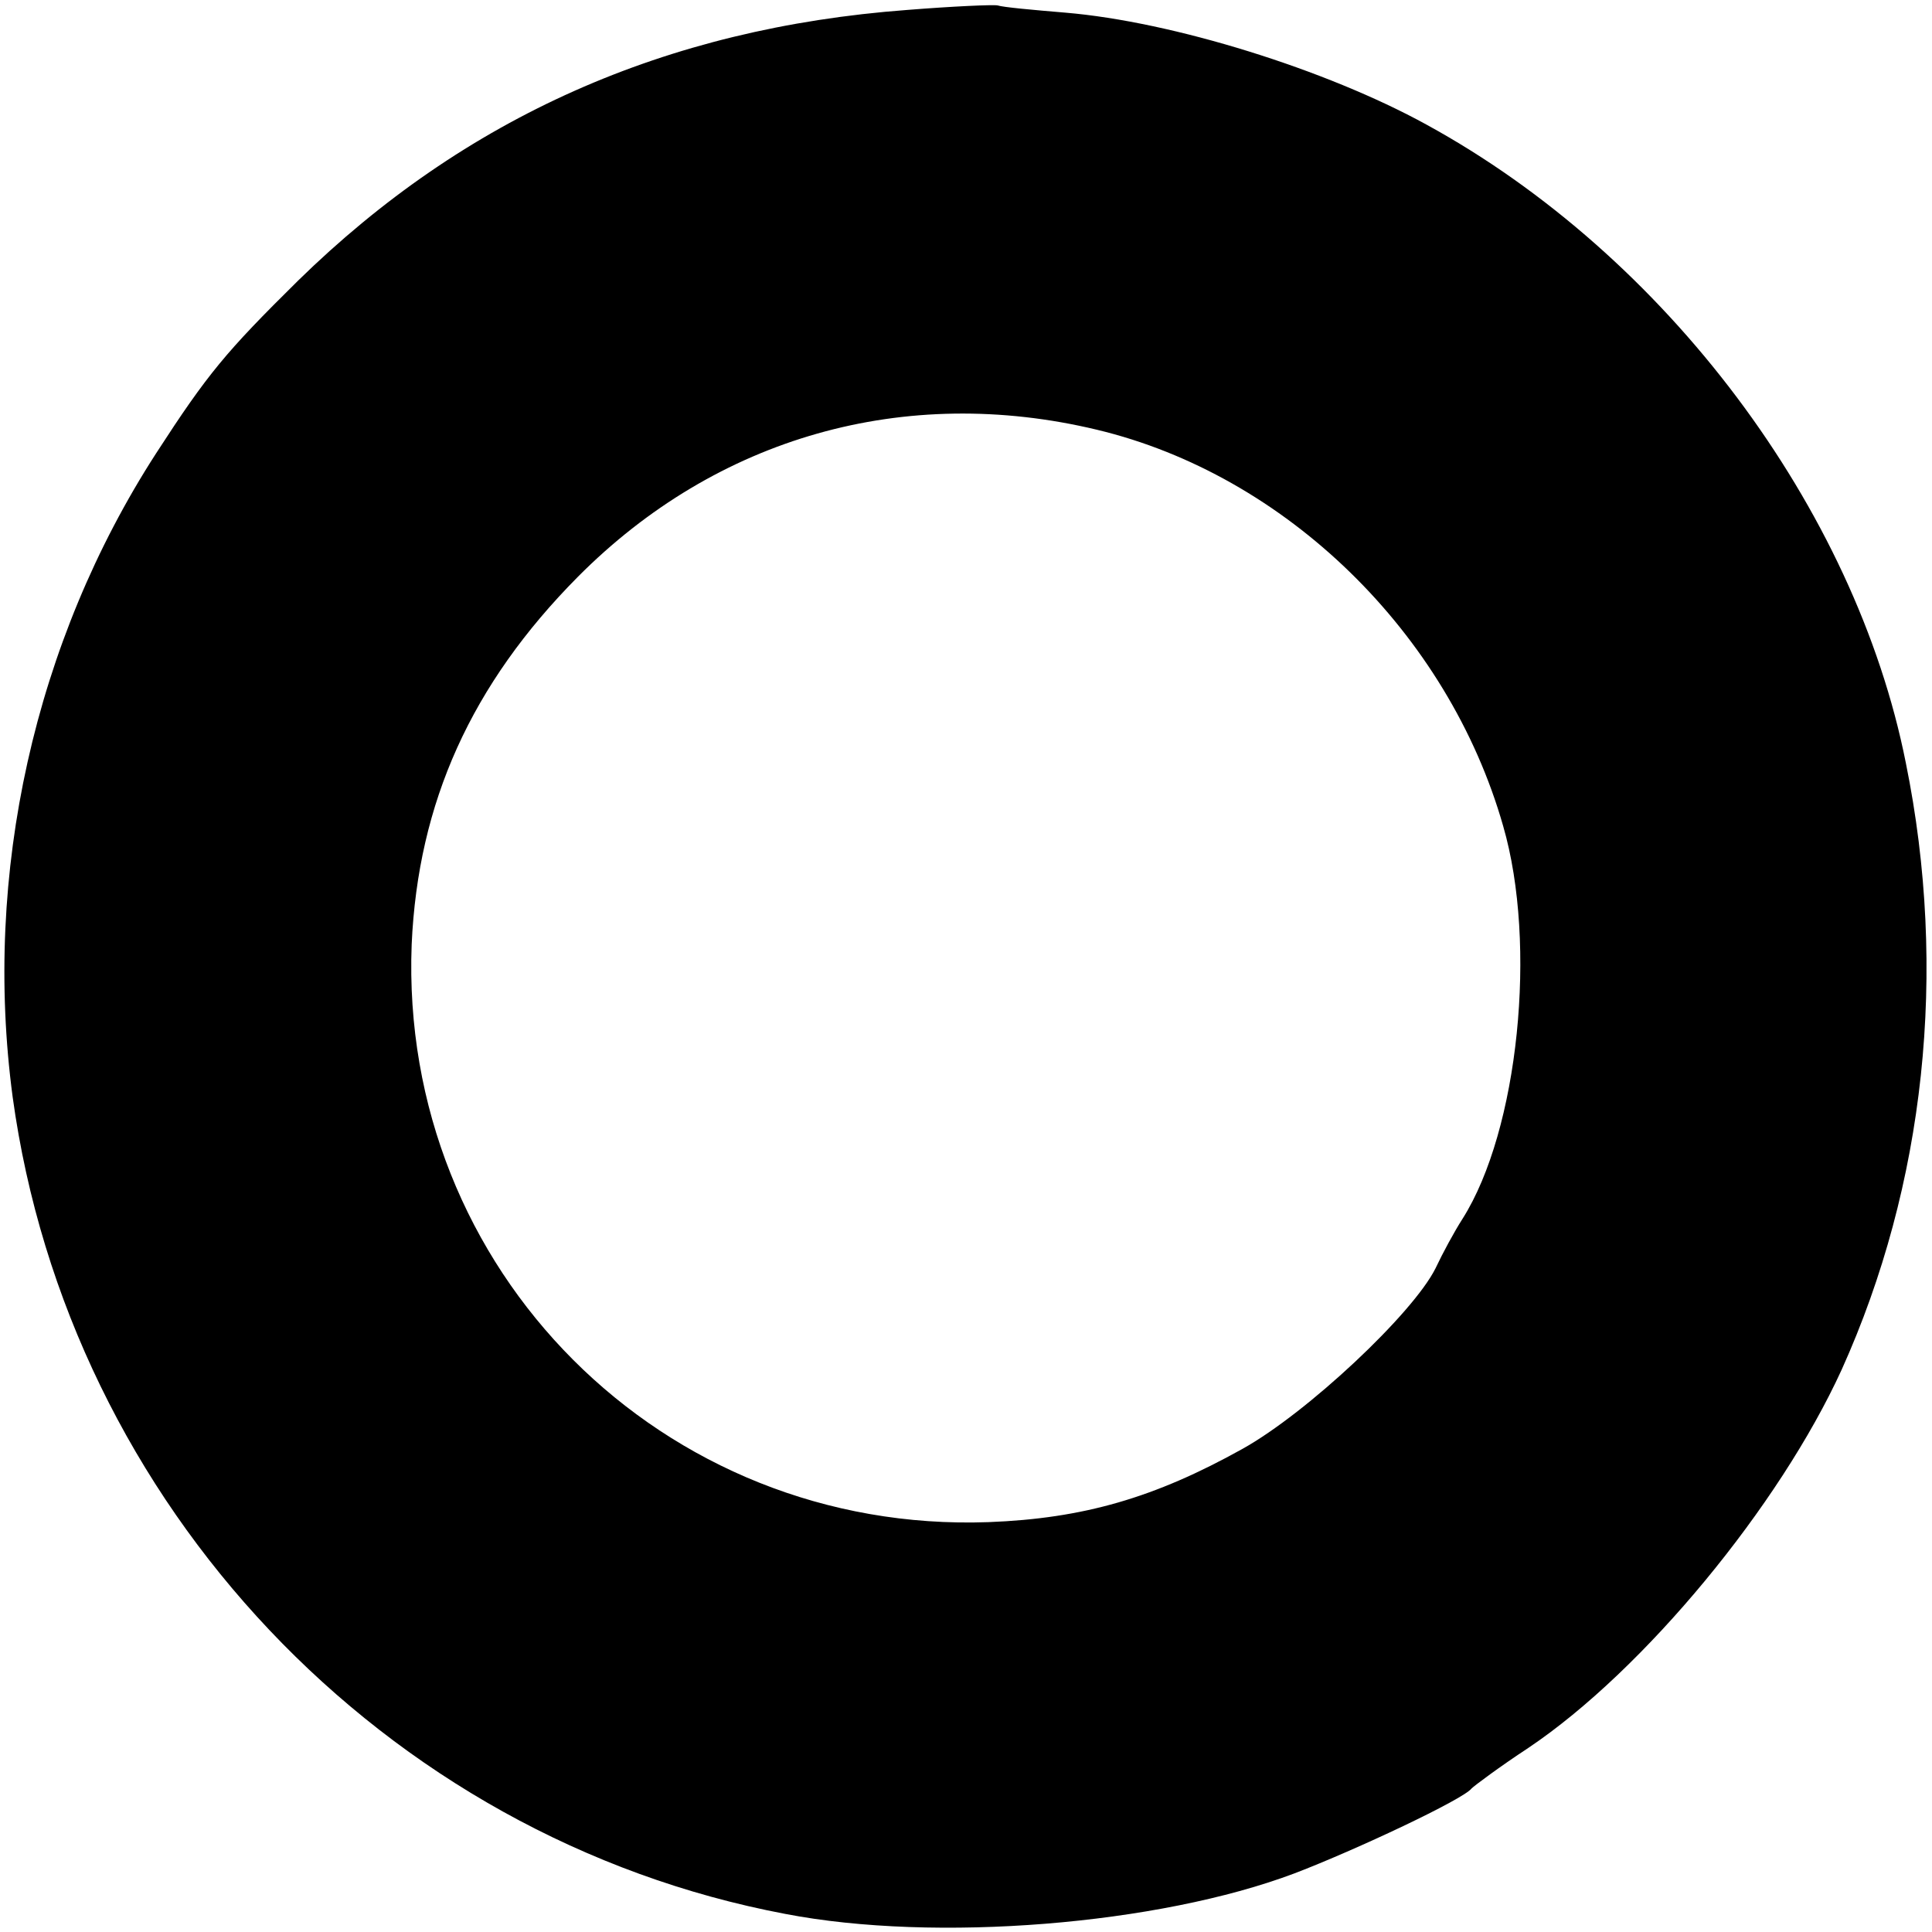
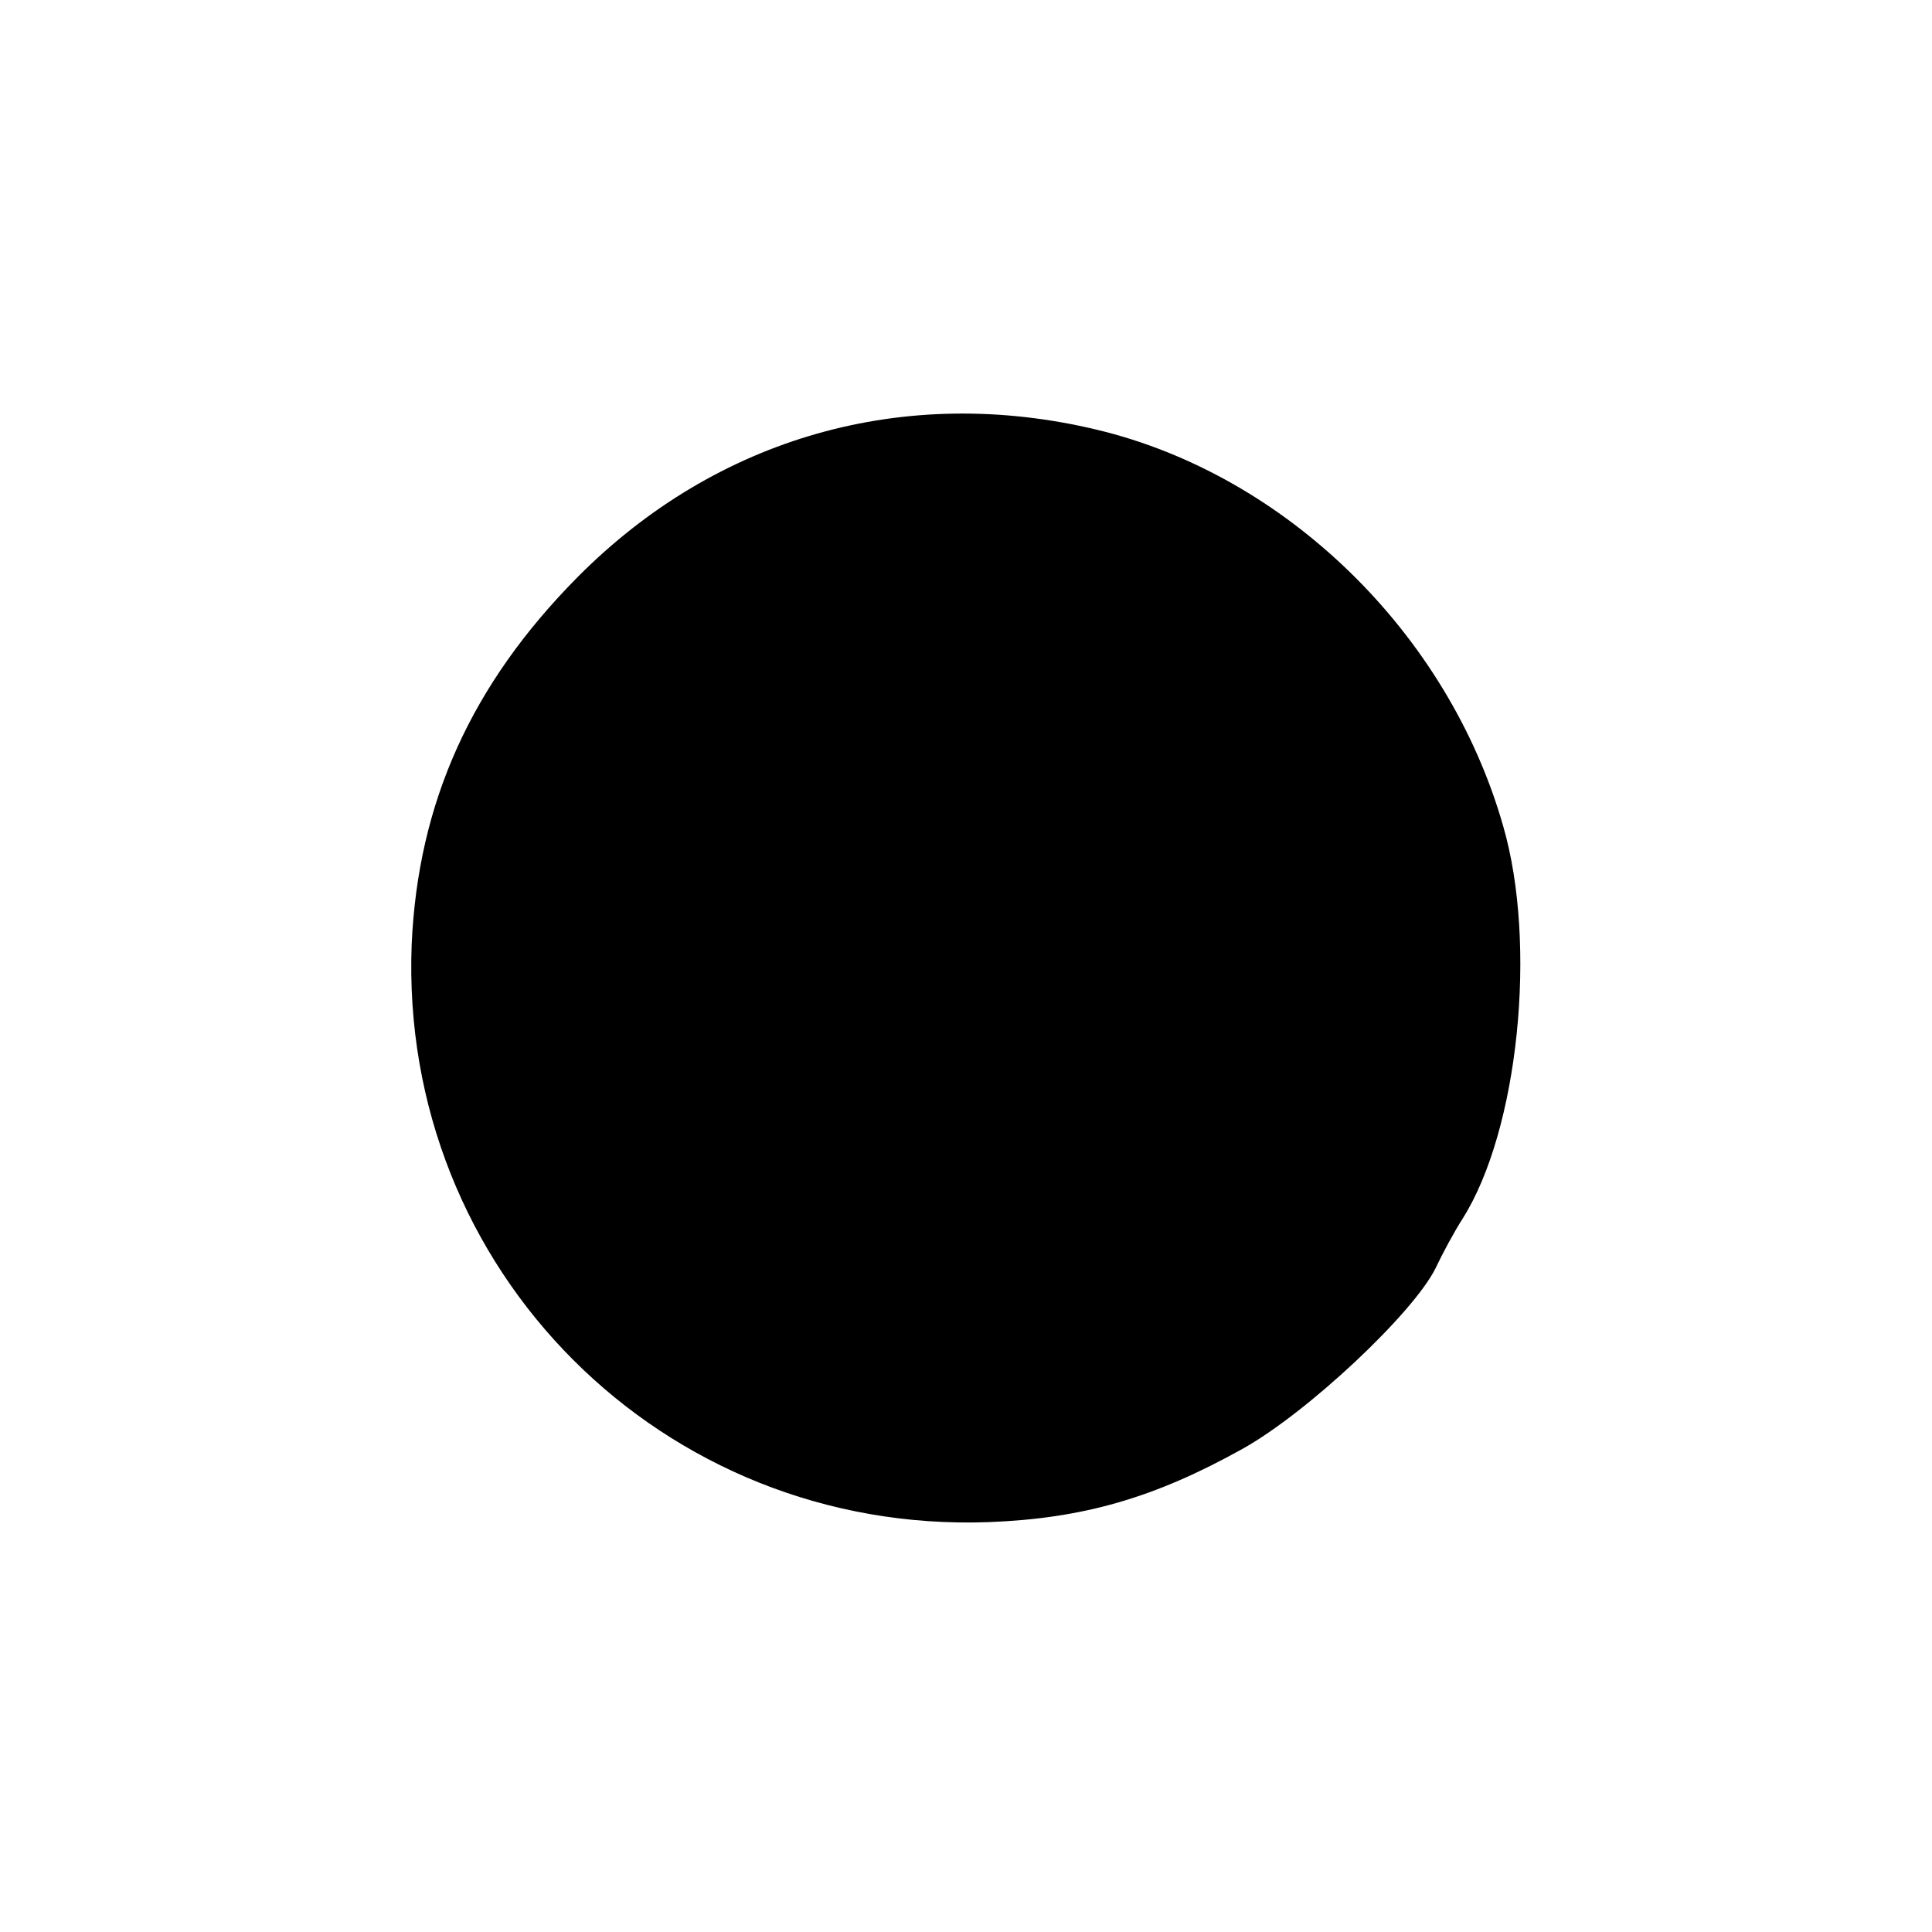
<svg xmlns="http://www.w3.org/2000/svg" version="1.0" width="214pt" height="214pt" viewBox="0 0 214 214" preserveAspectRatio="xMidYMid meet">
  <g transform="translate(0,214) scale(0.1,-0.1)" fill="#000000" stroke="none">
-     <path d="M1005 2129 c-268 -20 -490 -119 -675 -300 -80 -79 -100 -103 -157 -191 -135 -209 -192 -466 -159 -713 62 -452 411 -821 856 -905 166 -32 413 -12 564 45 68 26 187 82 196 94 3 3 31 24 63 45 128 86 278 268 347 419 92 204 118 441 71 672 -56 282 -266 562 -531 707 -111 61 -281 114 -400 124 -36 3 -69 6 -75 8 -5 1 -50 -1 -100 -5z m210 -465 c209 -50 389 -225 450 -439 38 -131 17 -337 -45 -435 -9 -14 -22 -38 -30 -55 -25 -50 -142 -160 -214 -200 -97 -54 -176 -77 -281 -81 -361 -13 -653 279 -639 640 7 157 66 288 184 407 154 155 362 214 575 163z" />
+     <path d="M1005 2129 z m210 -465 c209 -50 389 -225 450 -439 38 -131 17 -337 -45 -435 -9 -14 -22 -38 -30 -55 -25 -50 -142 -160 -214 -200 -97 -54 -176 -77 -281 -81 -361 -13 -653 279 -639 640 7 157 66 288 184 407 154 155 362 214 575 163z" />
  </g>
</svg>